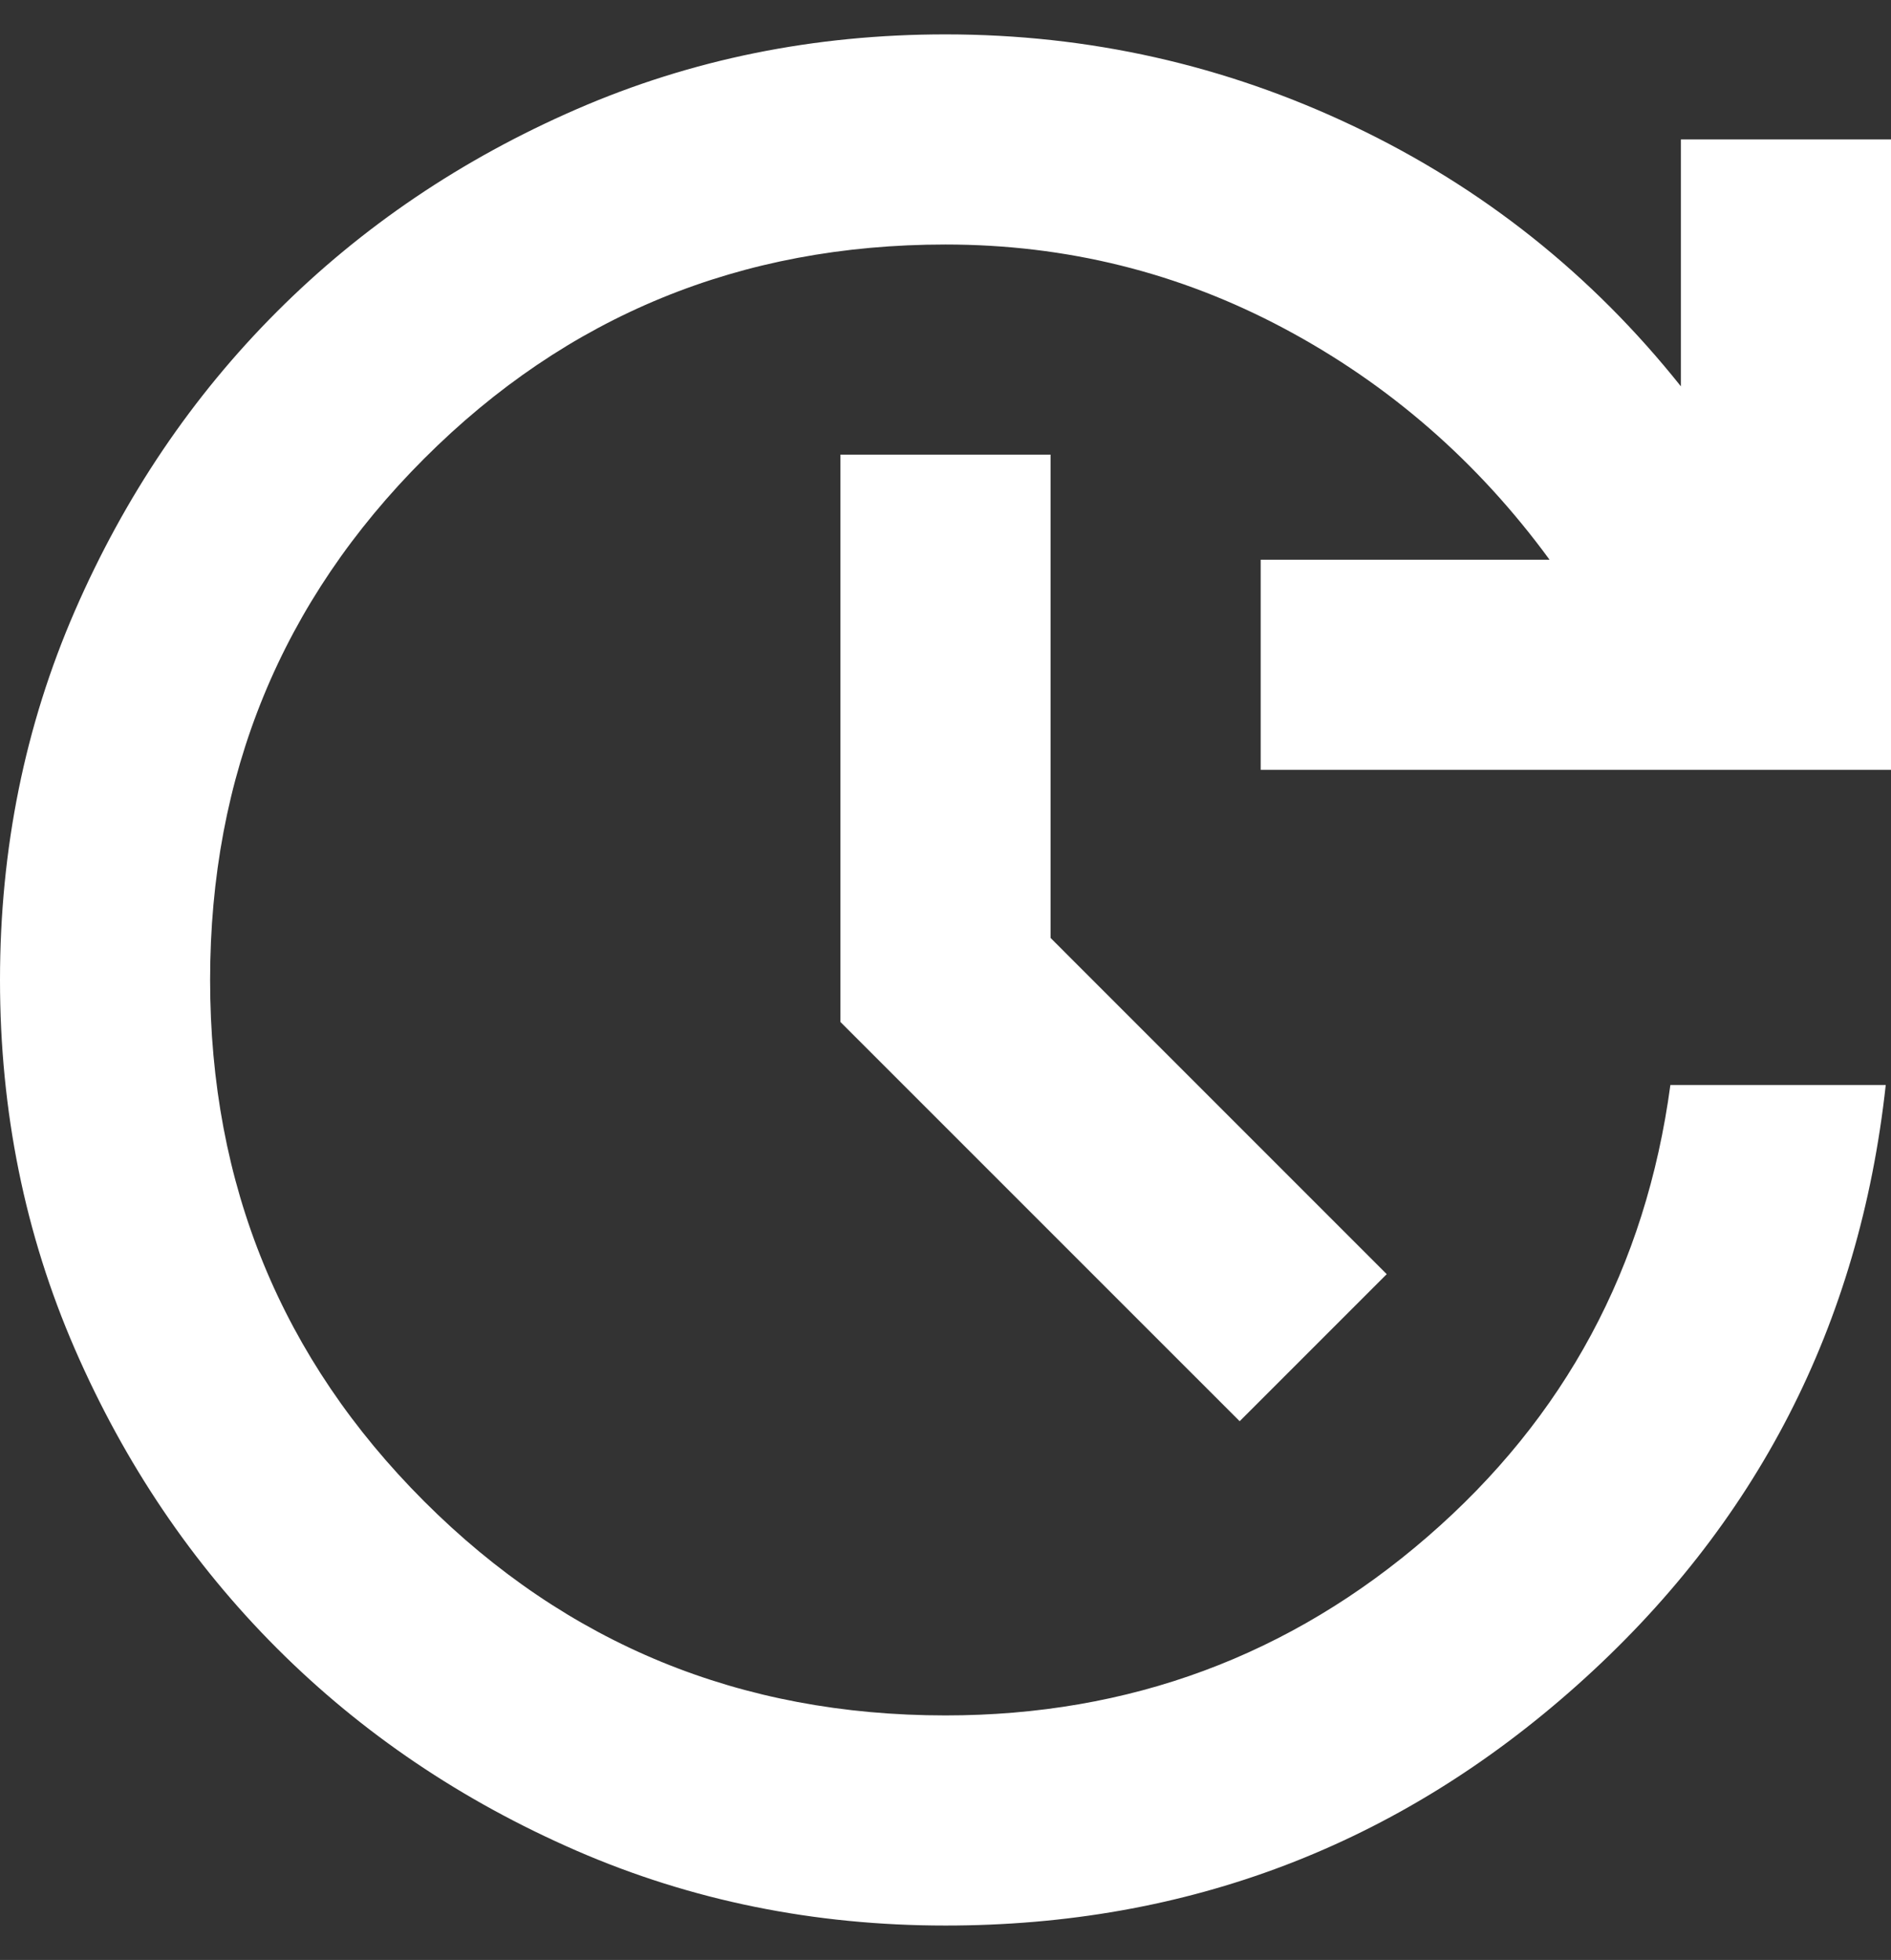
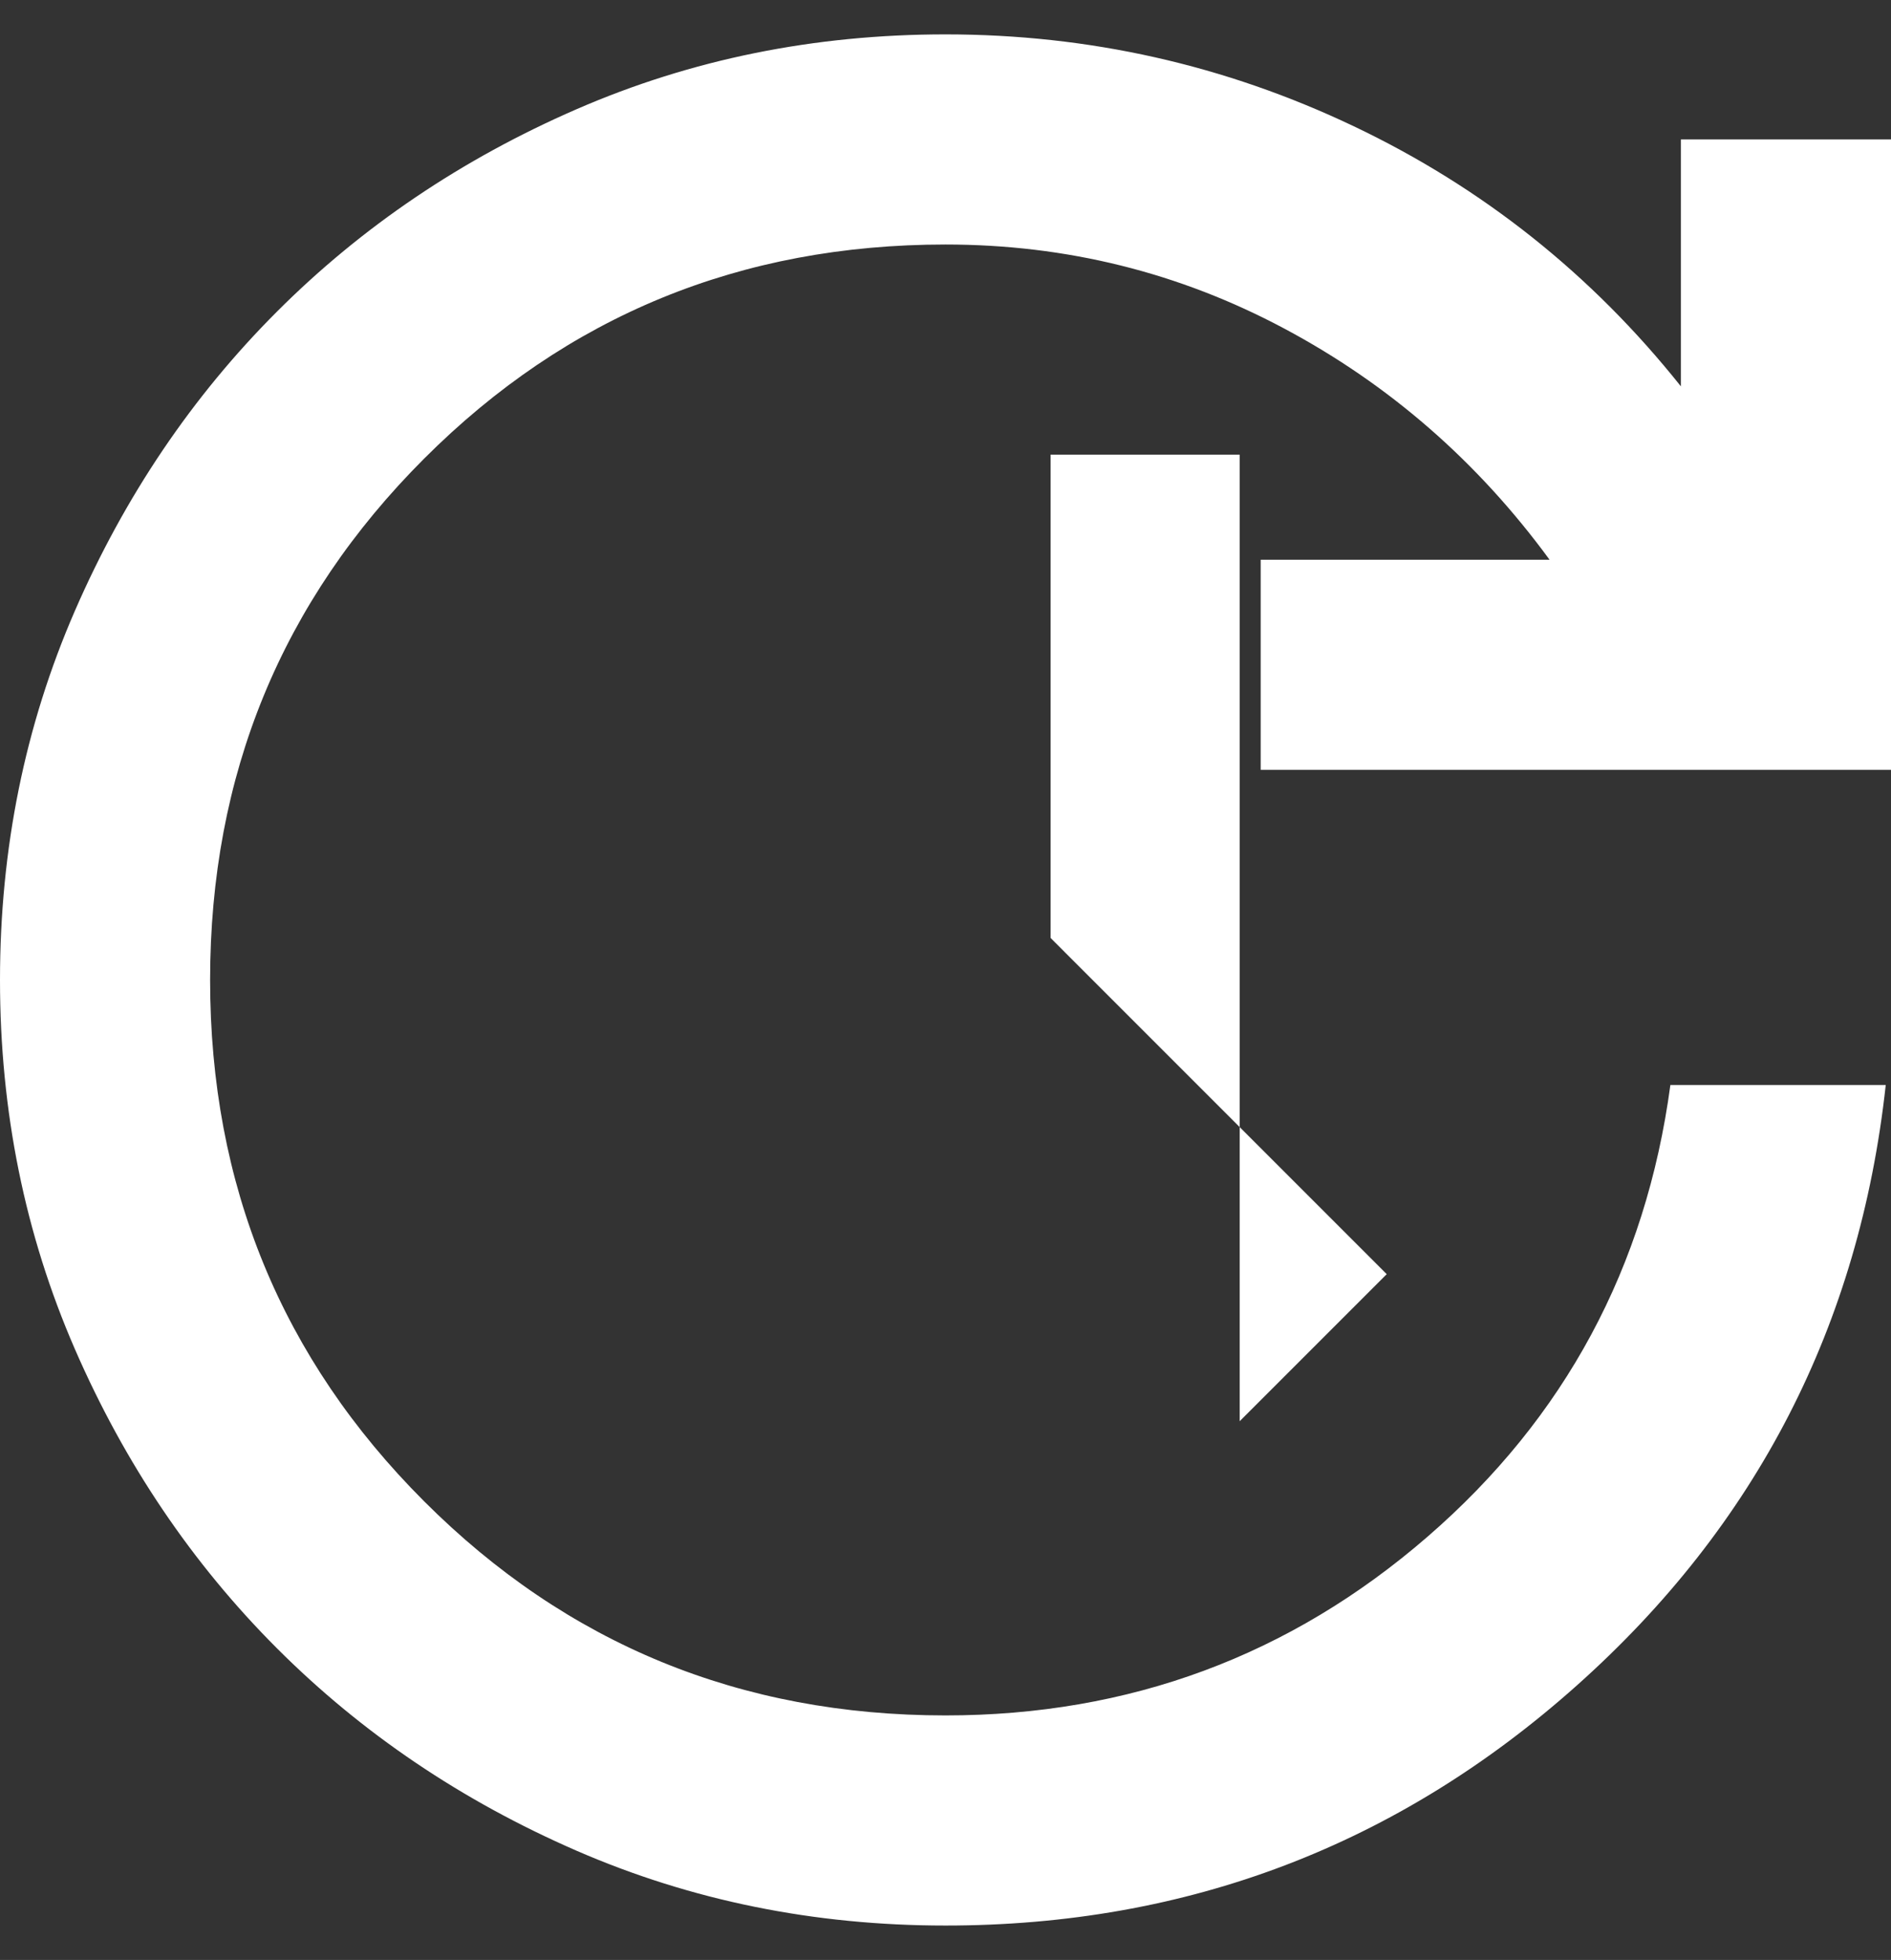
<svg xmlns="http://www.w3.org/2000/svg" width="55" height="57" viewBox="0 0 55 57" fill="none">
  <rect x="0" y="0" width="55" height="57" fill="#333333" stroke="none" />
-   <path d="M27.5 56C23.681 56 20.103 55.274 16.767 53.823C13.432 52.371 10.529 50.411 8.059 47.941C5.589 45.471 3.628 42.568 2.177 39.233C0.726 35.897 0 32.319 0 28.5C0 24.681 0.726 21.103 2.177 17.767C3.628 14.432 5.589 11.529 8.059 9.059C10.529 6.589 13.432 4.628 16.767 3.177C20.103 1.726 23.681 1 27.5 1C31.676 1 35.635 1.891 39.379 3.674C43.121 5.456 46.292 7.977 48.889 11.236V4.056H55V22.389H36.667V16.278H45.069C42.981 13.426 40.41 11.185 37.354 9.556C34.299 7.926 31.014 7.111 27.5 7.111C21.542 7.111 16.487 9.186 12.337 13.337C8.186 17.487 6.111 22.542 6.111 28.5C6.111 34.458 8.186 39.513 12.337 43.663C16.487 47.814 21.542 49.889 27.5 49.889C32.847 49.889 37.52 48.157 41.517 44.694C45.515 41.231 47.87 36.852 48.583 31.556H54.847C54.083 38.532 51.091 44.351 45.871 49.01C40.652 53.67 34.528 56 27.5 56ZM36.056 41.333L24.444 29.722V13.222H30.556V27.278L40.333 37.056L36.056 41.333Z" fill="white" />
+   <path d="M27.5 56C23.681 56 20.103 55.274 16.767 53.823C13.432 52.371 10.529 50.411 8.059 47.941C5.589 45.471 3.628 42.568 2.177 39.233C0.726 35.897 0 32.319 0 28.5C0 24.681 0.726 21.103 2.177 17.767C3.628 14.432 5.589 11.529 8.059 9.059C10.529 6.589 13.432 4.628 16.767 3.177C20.103 1.726 23.681 1 27.5 1C31.676 1 35.635 1.891 39.379 3.674C43.121 5.456 46.292 7.977 48.889 11.236V4.056H55V22.389H36.667V16.278H45.069C42.981 13.426 40.41 11.185 37.354 9.556C34.299 7.926 31.014 7.111 27.5 7.111C21.542 7.111 16.487 9.186 12.337 13.337C8.186 17.487 6.111 22.542 6.111 28.5C6.111 34.458 8.186 39.513 12.337 43.663C16.487 47.814 21.542 49.889 27.5 49.889C32.847 49.889 37.52 48.157 41.517 44.694C45.515 41.231 47.87 36.852 48.583 31.556H54.847C54.083 38.532 51.091 44.351 45.871 49.01C40.652 53.67 34.528 56 27.5 56ZM36.056 41.333V13.222H30.556V27.278L40.333 37.056L36.056 41.333Z" fill="white" />
</svg>